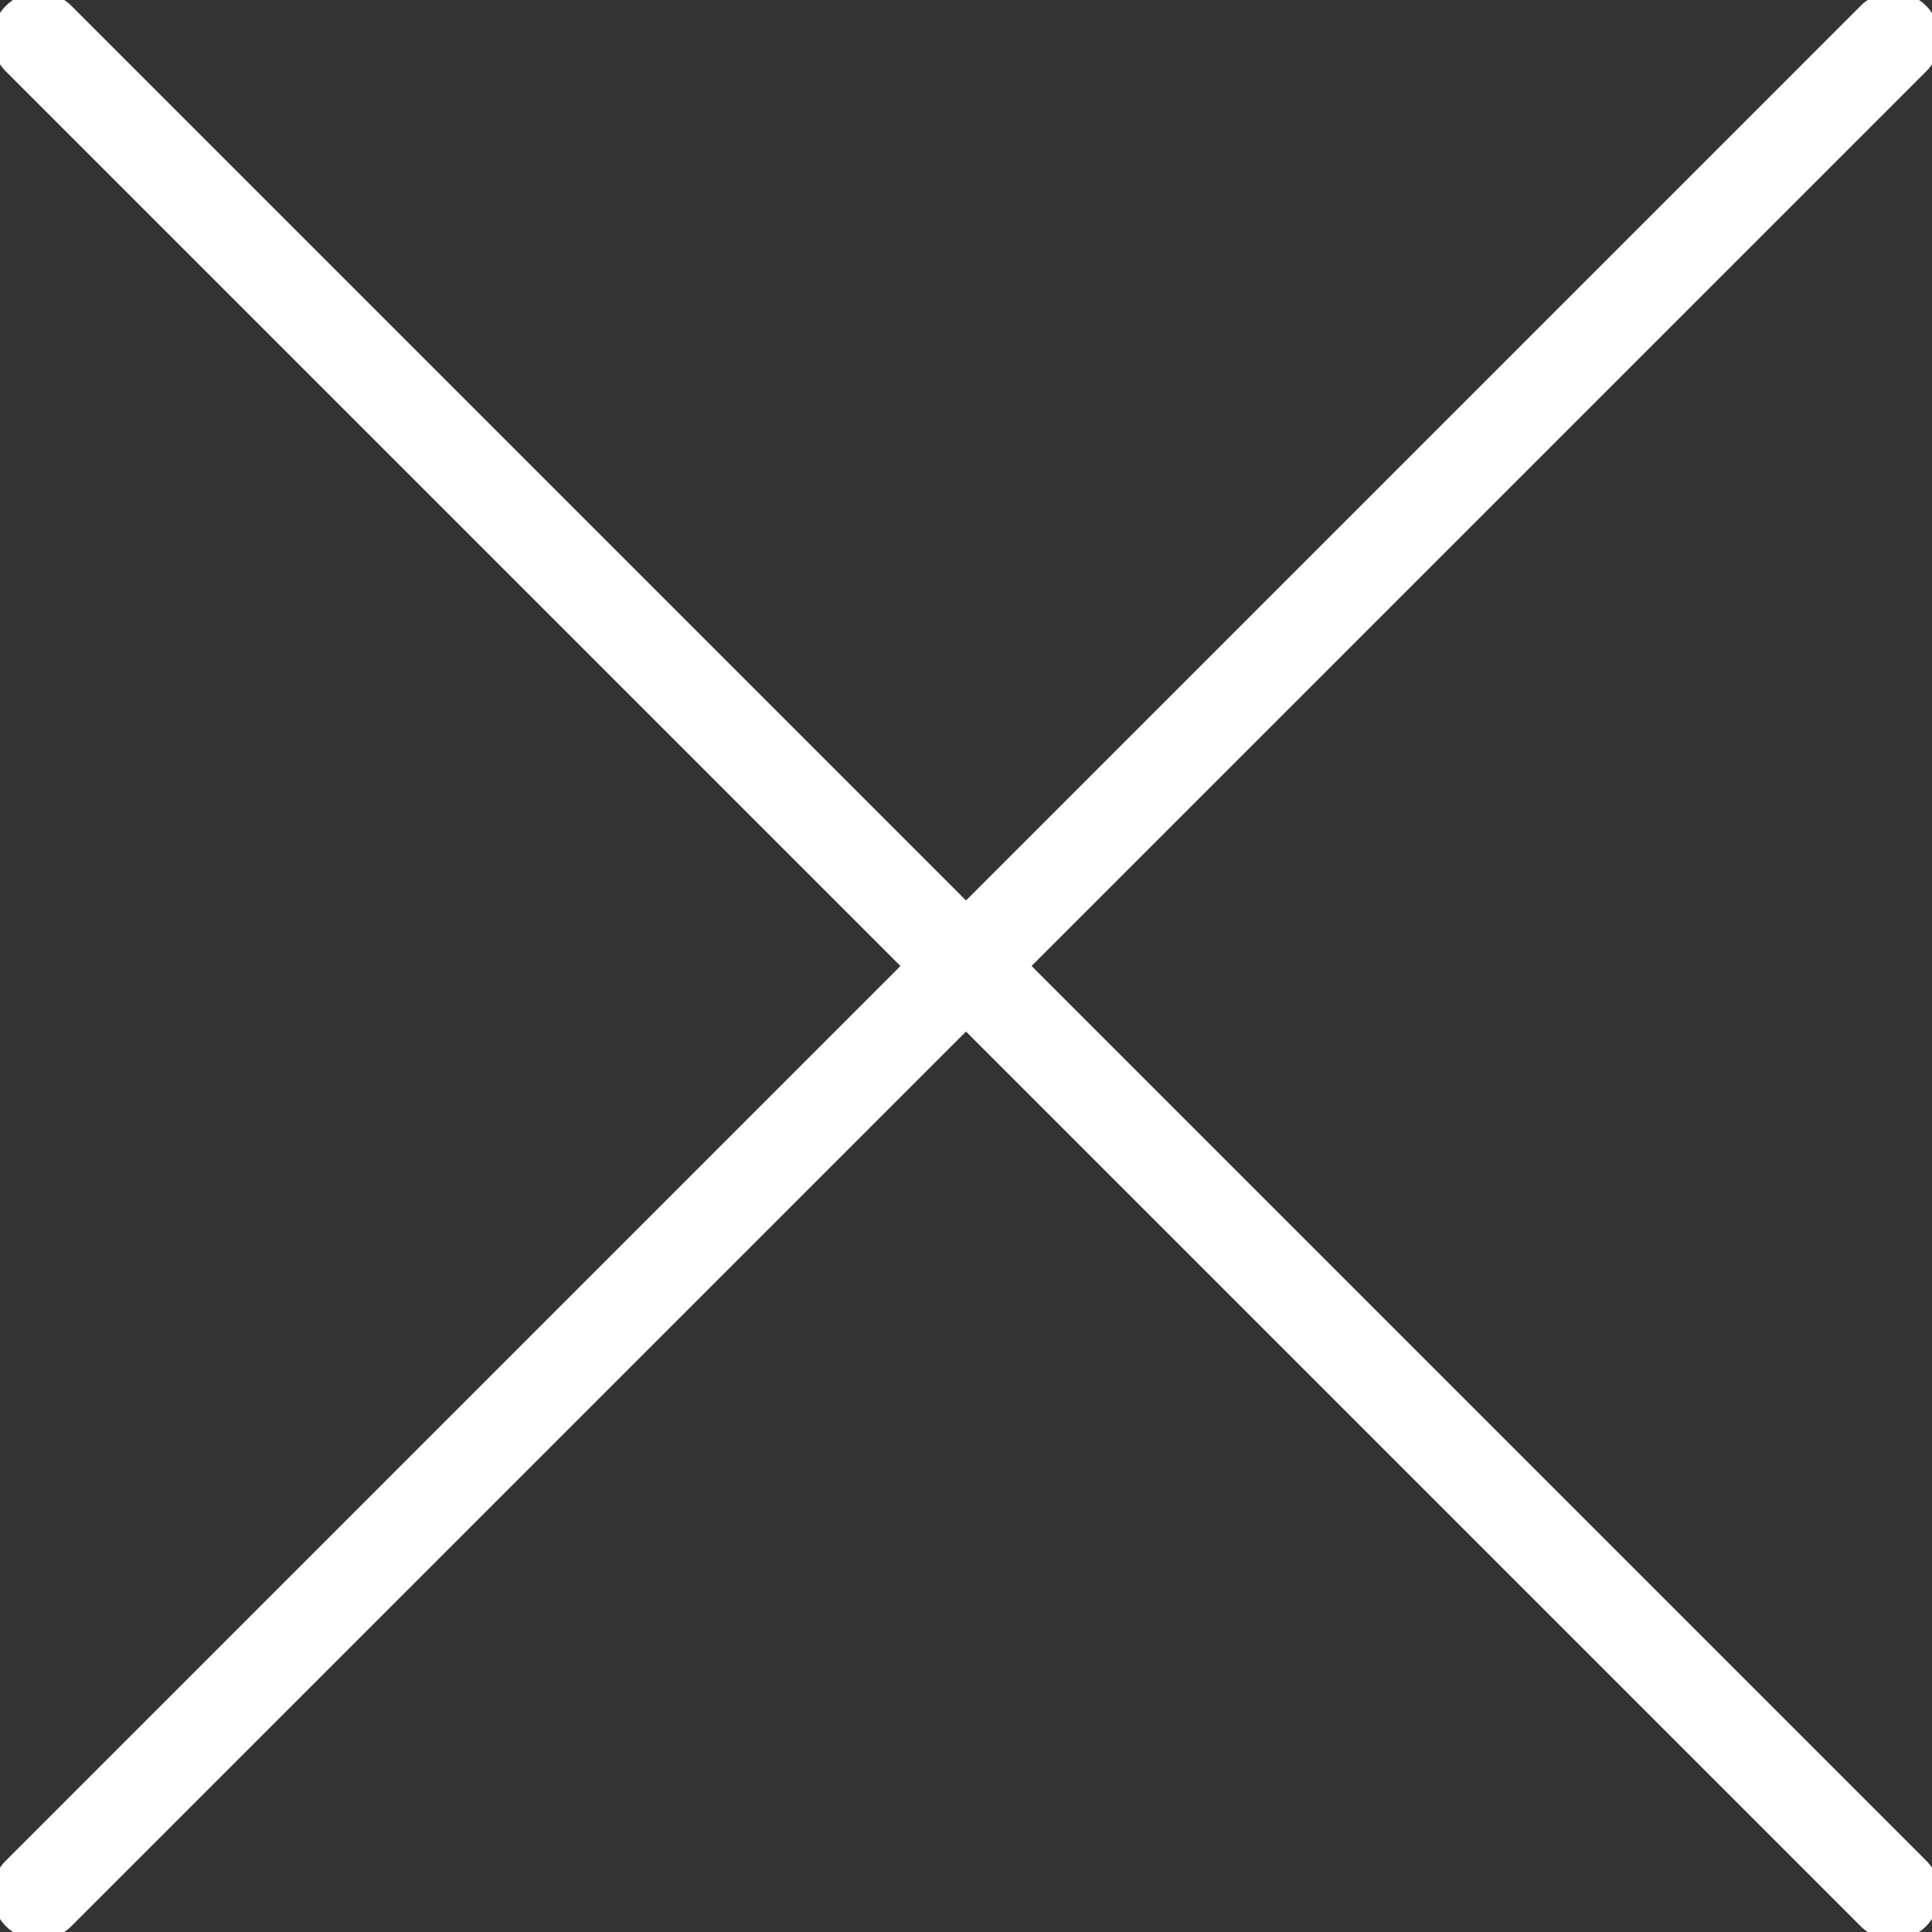
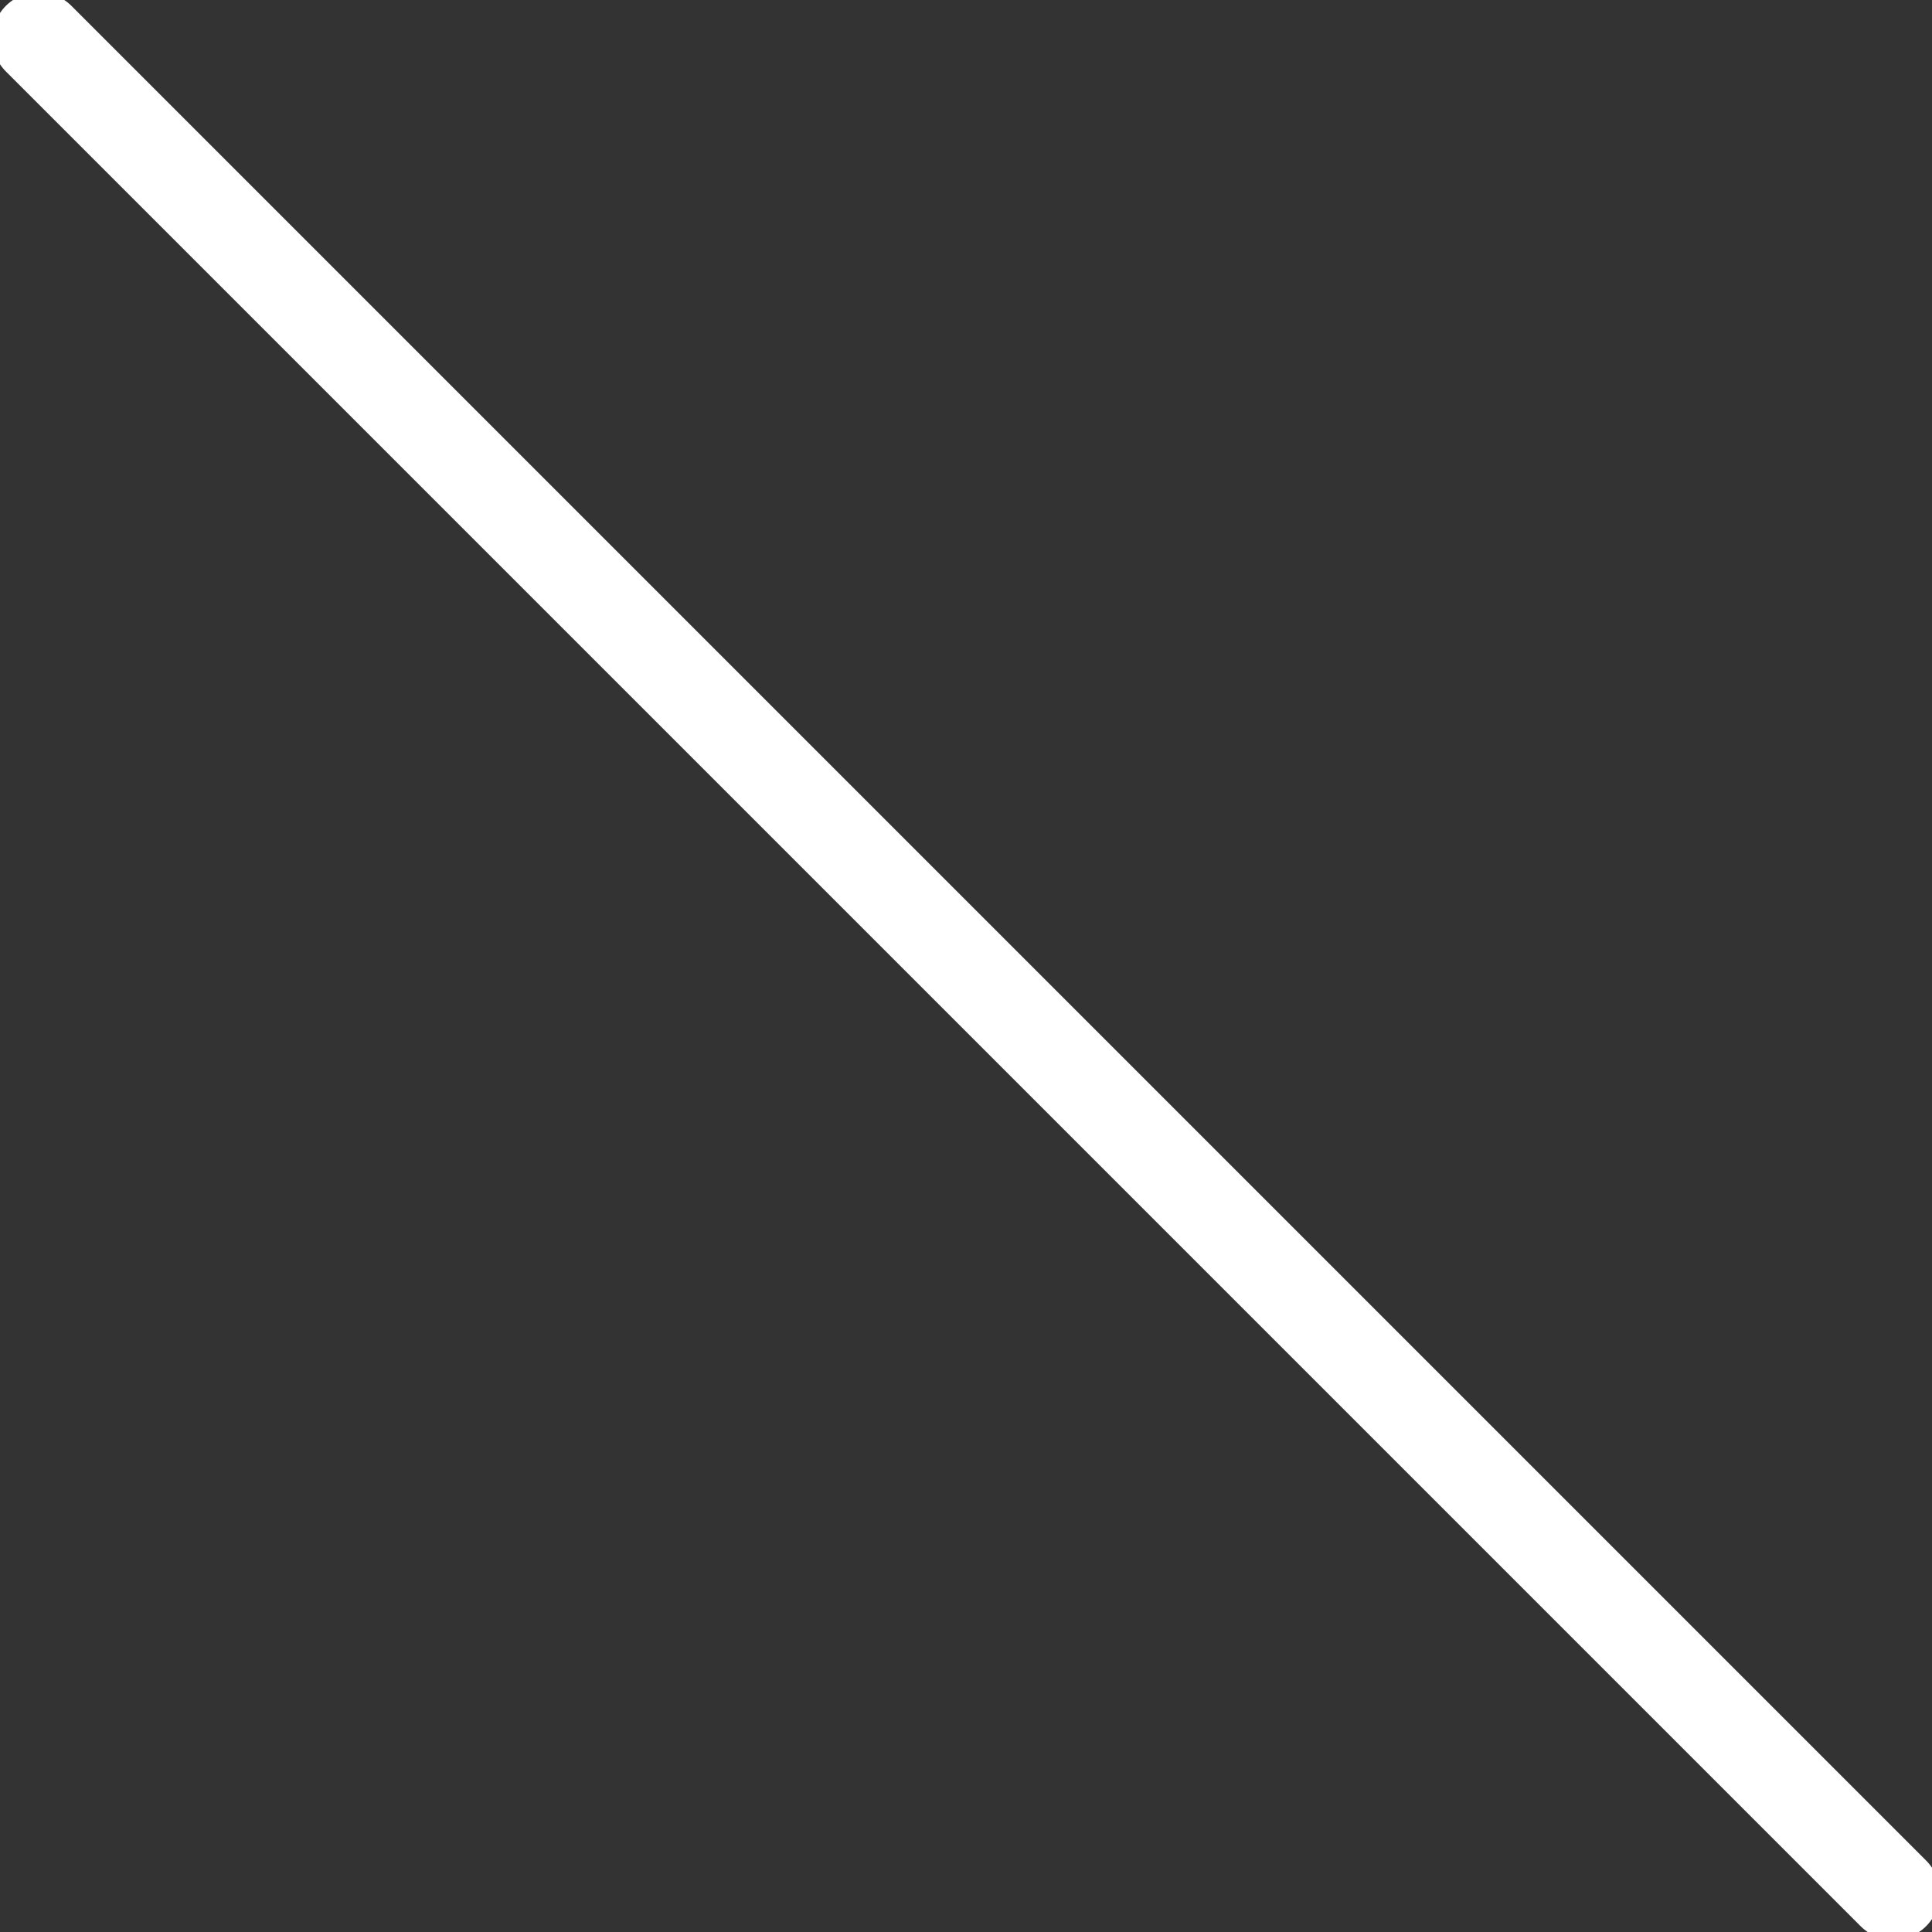
<svg xmlns="http://www.w3.org/2000/svg" version="1.1" id="Capa_1" x="0px" y="0px" viewBox="0 0 50 50" style="enable-background:new 0 0 50 50;" xml:space="preserve">
  <rect x="0" y="0" width="50" height="50" fill="#333333" stroke="none" />
  <style type="text/css">
	.st0{fill:none;stroke:#FFFFFF;stroke-width:2.4;stroke-linecap:round;stroke-linejoin:round;}
</style>
  <g id="Capa_2_00000079487636767527169040000014270200137237537459_">
    <g id="Capa_1-2">
-       <line class="st0" x1="49" y1="1" x2="1" y2="49" />
      <line class="st0" x1="1" y1="1" x2="49" y2="49" />
    </g>
  </g>
</svg>